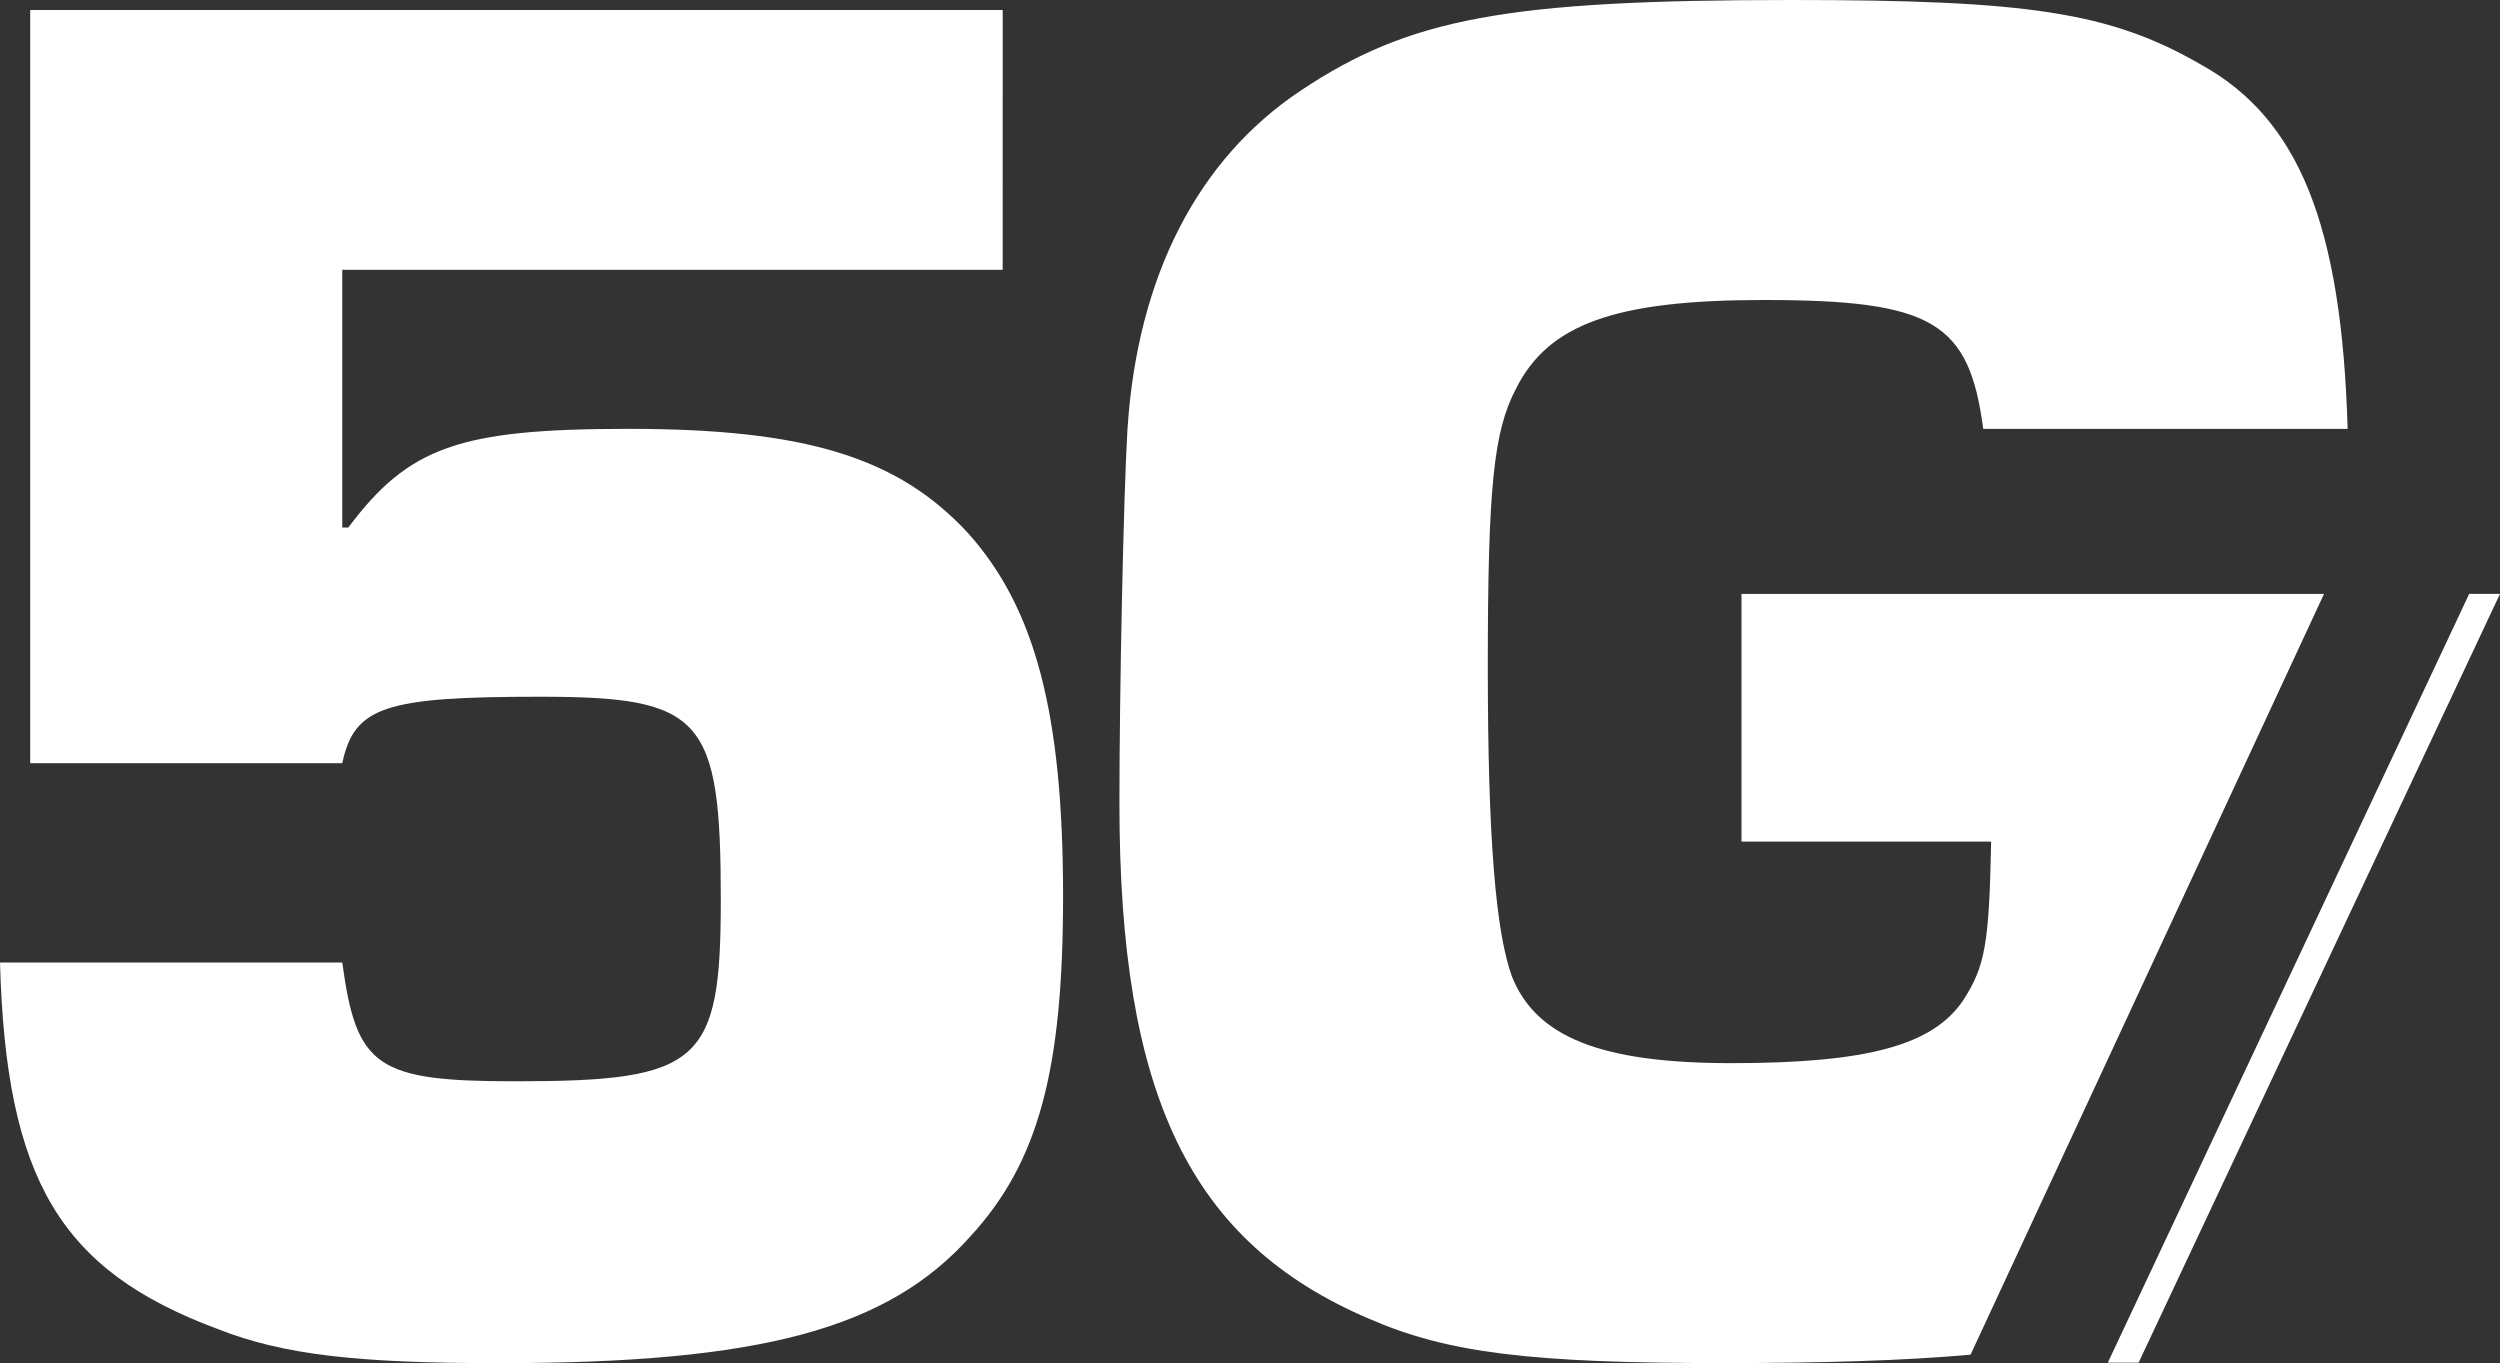
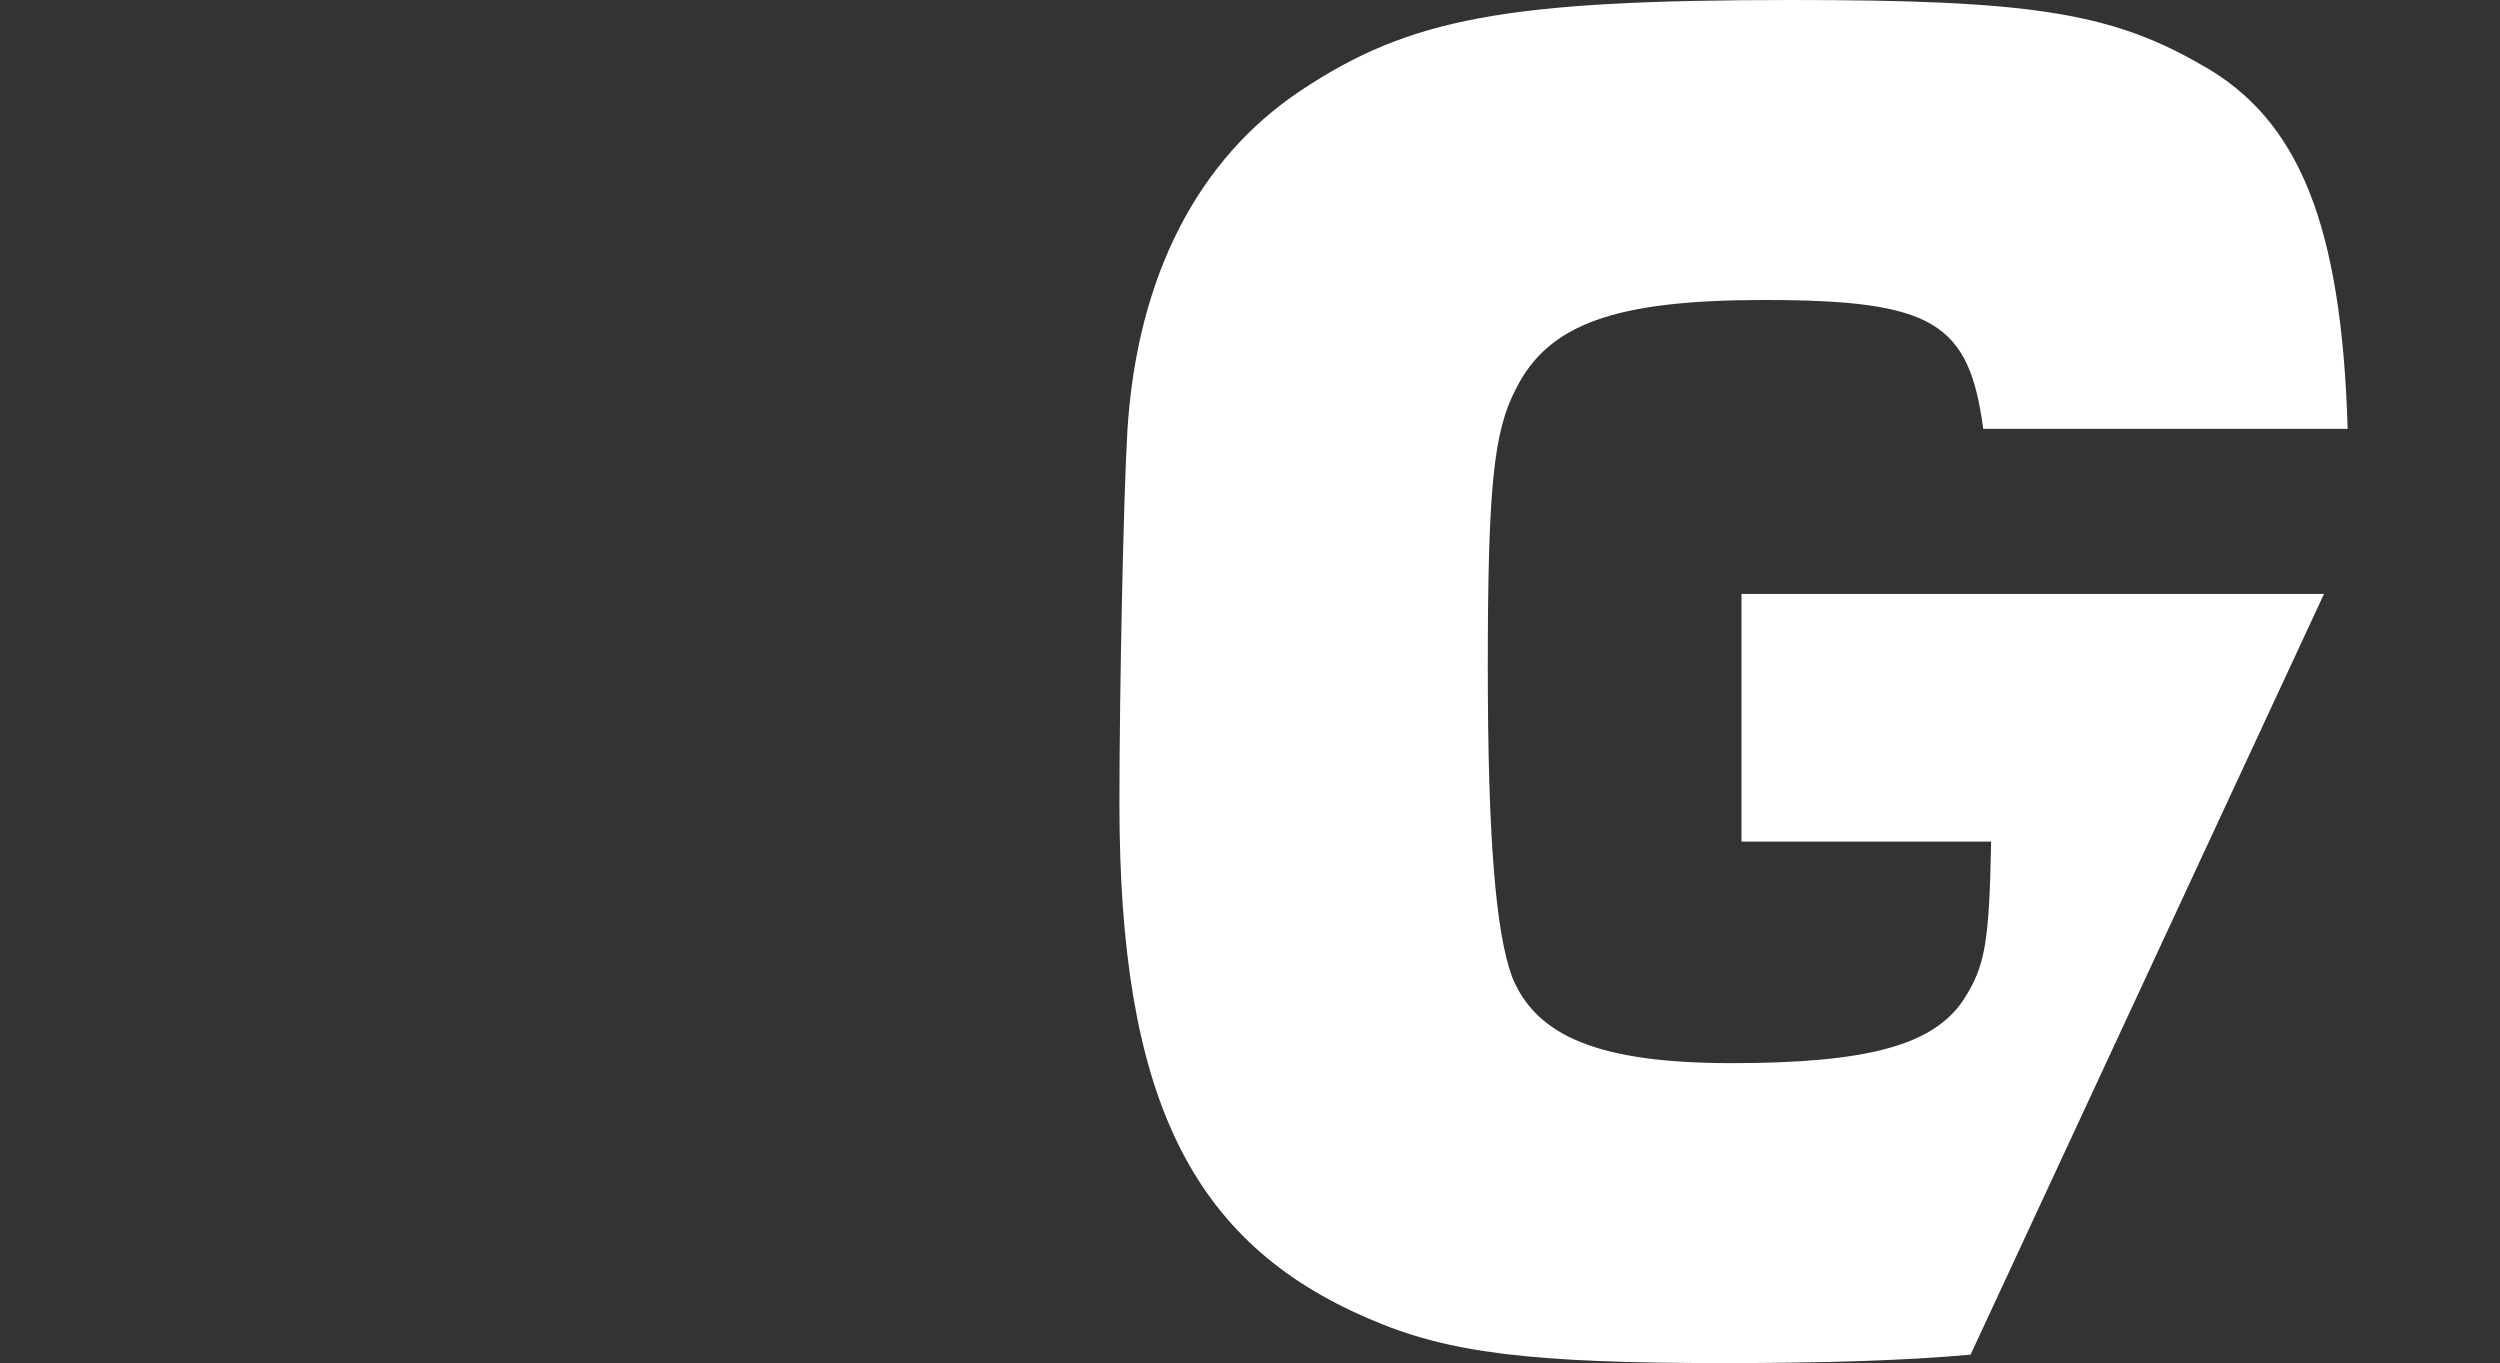
<svg xmlns="http://www.w3.org/2000/svg" id="Layer_1" data-name="Layer 1" viewBox="0 0 1000 545.23">
  <rect x="0" y="0" width="1000" height="545.23" fill="#333333" stroke="none" />
  <defs>
    <style>.cls-1{fill:#fff;}</style>
  </defs>
-   <path class="cls-1" d="M401.07,107.92H136.91V211h2.42c24.16-32.21,44.29-39.46,111.94-39.46,70.88,0,107.92,11.28,136.11,41.88,26.58,29.8,37.85,71.68,37.85,145,0,69.26-9.66,106.3-37.05,136.1-33,37-83.75,50.74-188.45,50.74-56.37,0-86.17-3.22-112.75-13.69C24.16,508.18,2.42,471.94,0,385H136.91c5.64,41.88,13.69,47.52,69.26,47.52,74.1,0,82.15-7.25,82.15-72.48,0-73.29-7.25-81.35-72.48-81.35-62,0-74.1,4-78.93,26.58H12.08V4h389Z" />
  <path class="cls-1" d="M929.6,237.58h-233v99.06h99.86c-.8,41.08-2.41,49.93-11.27,63.62-12.08,17.72-37.85,25-92.62,25-52.35,0-78.12-10.47-87.78-34.63-6.44-17.72-9.67-54.76-9.67-124,0-72.49,2.42-94.23,11.28-111.15C619.34,129.66,645.91,120,705.51,120c67.65,0,82.15,8.86,87.78,51.54H939.06c-2.41-81.34-19.32-124-58.79-145.77C844,4.83,811,0,716.79,0c-114.37,0-153,7.25-196.51,36.24C479.2,63.62,455,110.33,451,171.54c-1.61,26.58-3.23,105.5-3.23,149.8,0,116.78,28.19,175.57,99.87,206.17,31.41,13.69,64.43,17.72,141.74,17.72,40.26,0,72.48-1,98.84-3.36Z" />
-   <polygon class="cls-1" points="843.12 545.07 855.44 545.07 1000 237.54 987.68 237.54 843.12 545.07" />
</svg>